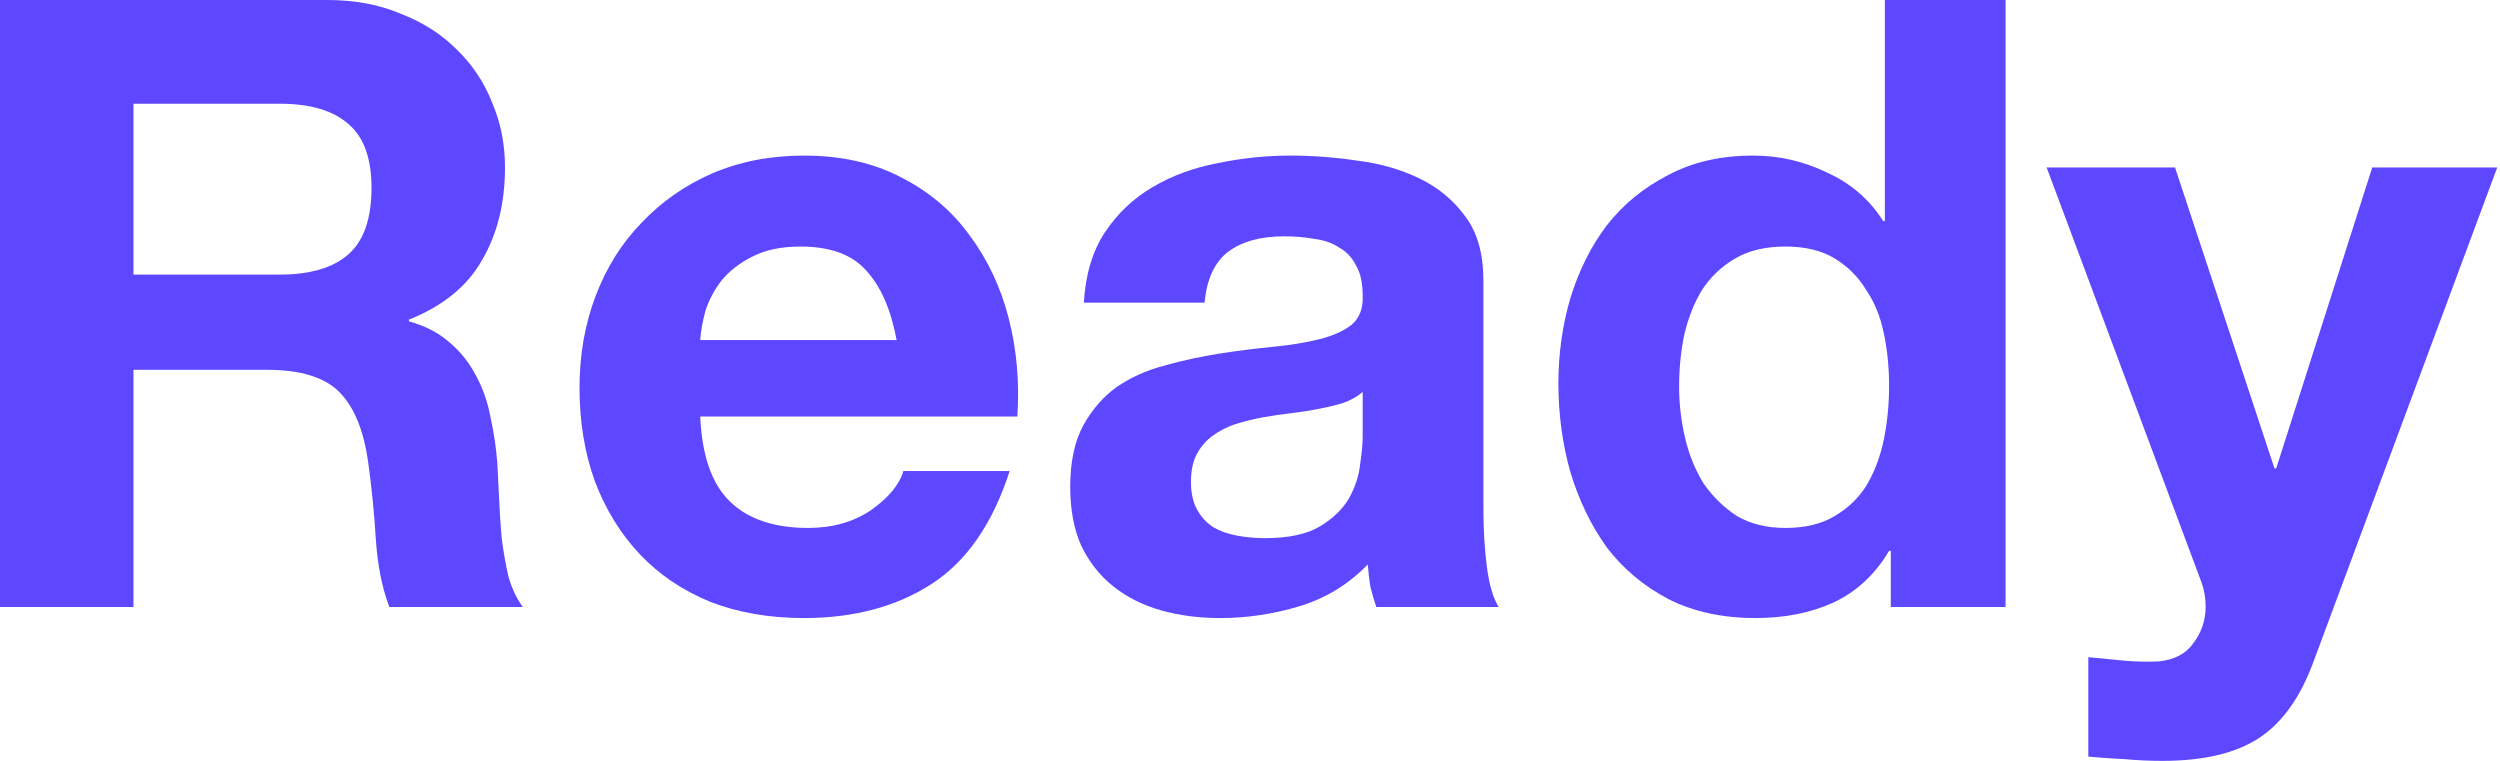
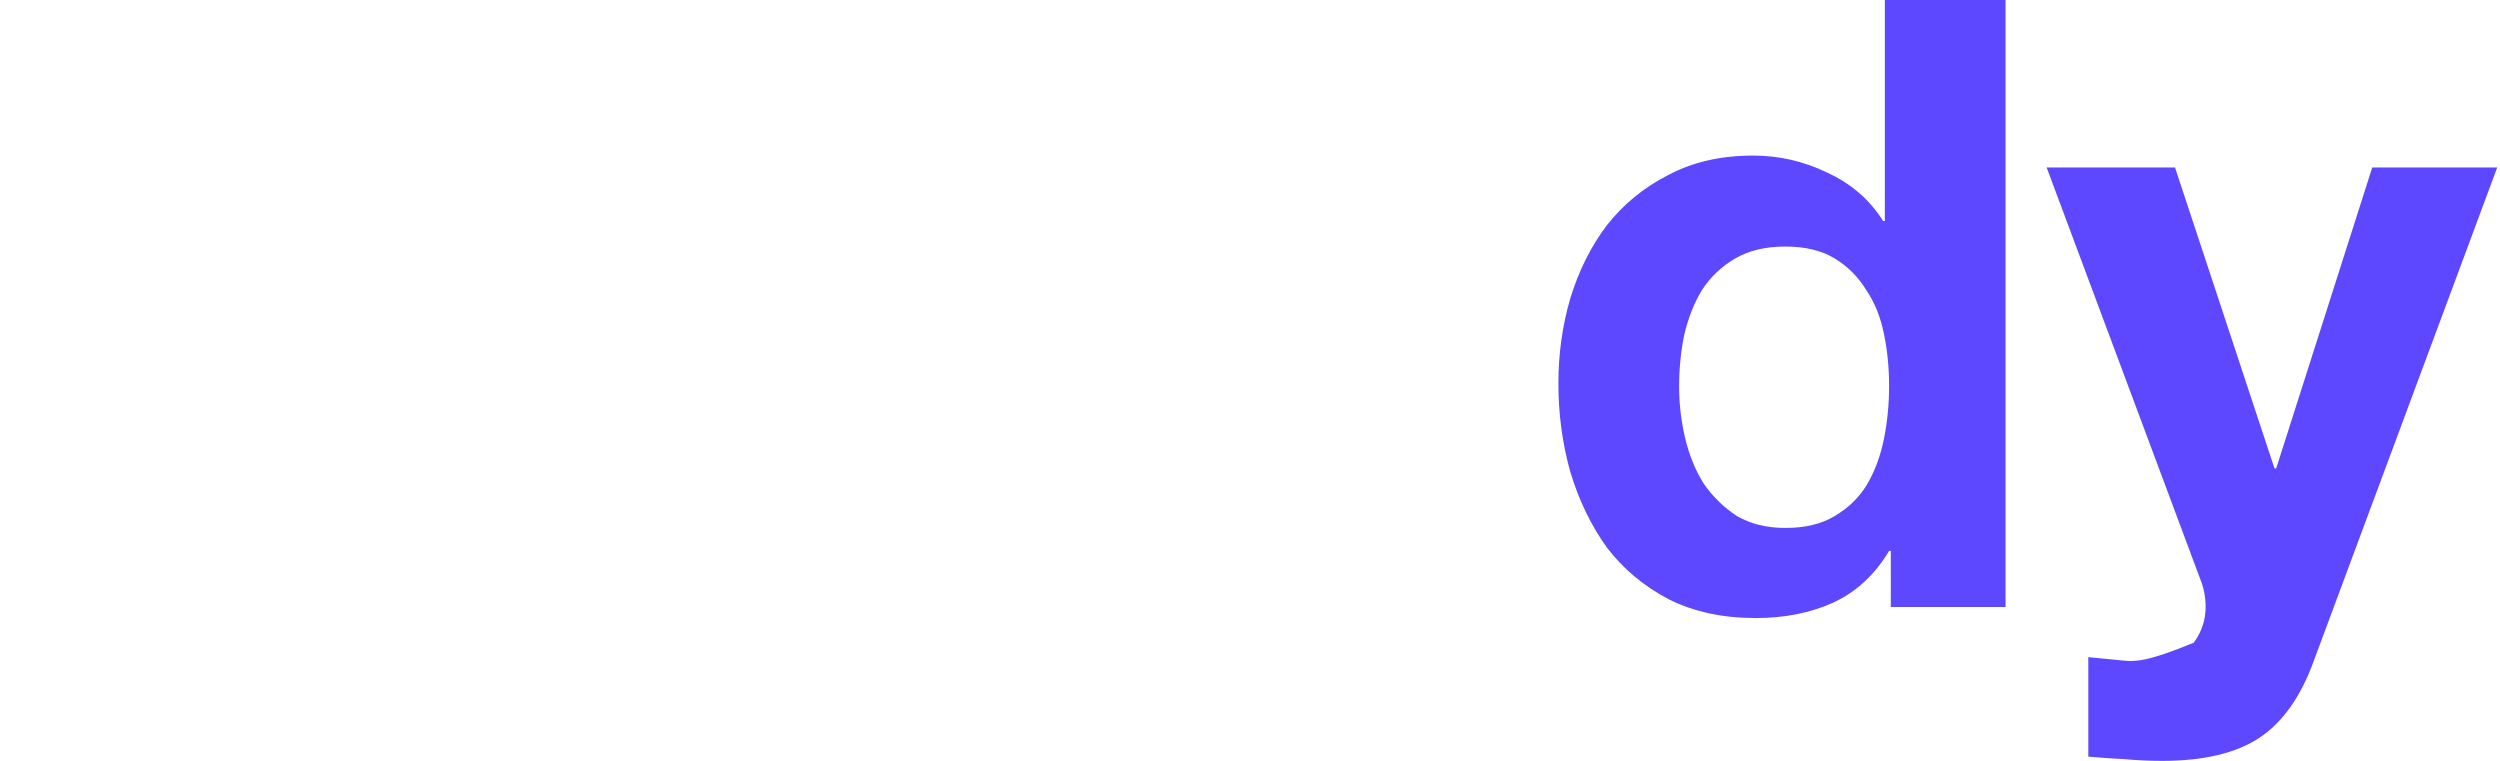
<svg xmlns="http://www.w3.org/2000/svg" width="529" height="161" viewBox="0 0 529 161" fill="none">
-   <path d="M28.242 58.104V21.946H59.183C65.659 21.946 70.516 23.386 73.754 26.264C76.992 29.022 78.611 33.519 78.611 39.755C78.611 46.231 76.992 50.908 73.754 53.787C70.516 56.665 65.659 58.104 59.183 58.104H28.242ZM0 0V128.44H28.242V78.251H56.485C63.56 78.251 68.657 79.81 71.775 82.928C74.894 86.047 76.932 90.963 77.892 97.679C78.611 102.836 79.151 108.233 79.511 113.869C79.87 119.506 80.83 124.363 82.389 128.44H110.631C109.312 126.641 108.293 124.483 107.573 121.964C106.974 119.326 106.494 116.568 106.134 113.689C105.894 110.811 105.714 107.993 105.594 105.235C105.474 102.476 105.355 100.078 105.235 98.039C104.995 94.801 104.515 91.563 103.796 88.325C103.196 85.087 102.177 82.149 100.737 79.511C99.298 76.752 97.439 74.414 95.161 72.495C92.882 70.456 90.004 68.957 86.526 67.998V67.638C93.722 64.76 98.879 60.562 101.997 55.046C105.235 49.529 106.854 42.993 106.854 35.438C106.854 30.521 105.954 25.964 104.155 21.767C102.476 17.449 99.958 13.671 96.6 10.434C93.362 7.196 89.404 4.677 84.727 2.878C80.17 0.959 75.013 0 69.257 0H0Z" fill="#5D47FF" />
-   <path d="M189.725 71.955H148.17C148.29 70.156 148.65 68.118 149.25 65.839C149.969 63.56 151.108 61.402 152.668 59.363C154.346 57.324 156.505 55.645 159.144 54.326C161.902 52.887 165.32 52.168 169.397 52.168C175.633 52.168 180.25 53.847 183.249 57.205C186.367 60.562 188.525 65.479 189.725 71.955ZM148.17 88.145H215.269C215.748 80.95 215.149 74.054 213.47 67.458C211.791 60.862 209.033 54.986 205.195 49.829C201.477 44.672 196.68 40.595 190.804 37.597C184.927 34.479 178.032 32.92 170.117 32.92C163.041 32.92 156.565 34.179 150.689 36.697C144.932 39.216 139.955 42.694 135.758 47.131C131.561 51.448 128.323 56.605 126.044 62.601C123.765 68.597 122.626 75.073 122.626 82.029C122.626 89.225 123.706 95.82 125.864 101.817C128.143 107.813 131.321 112.97 135.398 117.287C139.476 121.604 144.453 124.962 150.329 127.361C156.205 129.639 162.801 130.779 170.117 130.779C180.67 130.779 189.665 128.38 197.1 123.583C204.535 118.786 210.052 110.811 213.65 99.658H191.164C190.324 102.536 188.046 105.295 184.328 107.933C180.61 110.451 176.173 111.711 171.016 111.711C163.821 111.711 158.304 109.852 154.466 106.134C150.629 102.416 148.53 96.42 148.17 88.145Z" fill="#5D47FF" />
-   <path d="M229.339 64.04C229.699 58.044 231.198 53.067 233.836 49.109C236.475 45.152 239.833 41.974 243.91 39.575C247.988 37.177 252.545 35.498 257.582 34.539C262.739 33.459 267.895 32.92 273.052 32.92C277.729 32.92 282.466 33.279 287.263 33.999C292.06 34.599 296.438 35.858 300.395 37.776C304.353 39.695 307.591 42.394 310.109 45.871C312.628 49.229 313.887 53.727 313.887 59.363V107.753C313.887 111.95 314.127 115.968 314.606 119.806C315.086 123.643 315.926 126.521 317.125 128.44H291.221C290.741 127.001 290.321 125.562 289.962 124.123C289.722 122.564 289.542 121.005 289.422 119.446C285.344 123.643 280.547 126.581 275.031 128.26C269.514 129.939 263.878 130.779 258.121 130.779C253.684 130.779 249.547 130.239 245.709 129.16C241.871 128.08 238.514 126.401 235.635 124.123C232.757 121.844 230.479 118.966 228.8 115.488C227.241 112.01 226.461 107.873 226.461 103.076C226.461 97.799 227.36 93.482 229.159 90.124C231.078 86.646 233.477 83.888 236.355 81.849C239.353 79.81 242.711 78.311 246.429 77.352C250.266 76.273 254.104 75.433 257.942 74.834C261.779 74.234 265.557 73.754 269.274 73.394C272.992 73.035 276.29 72.495 279.168 71.775C282.047 71.056 284.325 70.037 286.004 68.717C287.683 67.278 288.463 65.24 288.343 62.601C288.343 59.843 287.863 57.684 286.904 56.125C286.064 54.446 284.865 53.187 283.306 52.347C281.867 51.388 280.128 50.788 278.089 50.549C276.17 50.189 274.072 50.009 271.793 50.009C266.756 50.009 262.798 51.088 259.92 53.247C257.042 55.406 255.363 59.003 254.883 64.04H229.339ZM288.343 82.928C287.263 83.888 285.884 84.667 284.205 85.267C282.646 85.747 280.907 86.166 278.988 86.526C277.19 86.886 275.271 87.186 273.232 87.426C271.193 87.666 269.155 87.965 267.116 88.325C265.197 88.685 263.278 89.165 261.359 89.764C259.56 90.364 257.942 91.203 256.502 92.283C255.183 93.242 254.104 94.501 253.264 96.06C252.425 97.619 252.005 99.598 252.005 101.997C252.005 104.275 252.425 106.194 253.264 107.753C254.104 109.312 255.243 110.571 256.682 111.531C258.121 112.37 259.8 112.97 261.719 113.33C263.638 113.689 265.617 113.869 267.655 113.869C272.692 113.869 276.59 113.03 279.348 111.351C282.107 109.672 284.145 107.693 285.464 105.415C286.784 103.016 287.563 100.618 287.803 98.219C288.163 95.82 288.343 93.902 288.343 92.463V82.928Z" fill="#5D47FF" />
  <path d="M399.733 81.669C399.733 85.507 399.373 89.225 398.653 92.822C397.934 96.42 396.735 99.658 395.056 102.536C393.377 105.295 391.098 107.513 388.22 109.192C385.462 110.871 381.984 111.711 377.786 111.711C373.829 111.711 370.411 110.871 367.533 109.192C364.775 107.393 362.436 105.115 360.517 102.356C358.718 99.478 357.399 96.24 356.56 92.642C355.72 89.045 355.3 85.447 355.3 81.849C355.3 78.011 355.66 74.354 356.38 70.876C357.219 67.278 358.478 64.1 360.157 61.342C361.956 58.584 364.295 56.365 367.173 54.686C370.051 53.007 373.589 52.168 377.786 52.168C381.984 52.168 385.462 53.007 388.22 54.686C390.978 56.365 393.197 58.584 394.876 61.342C396.675 63.98 397.934 67.098 398.653 70.696C399.373 74.174 399.733 77.832 399.733 81.669ZM400.093 116.568V128.44H424.378V0H398.833V46.771H398.474C395.595 42.214 391.638 38.796 386.601 36.517C381.684 34.119 376.467 32.92 370.951 32.92C364.115 32.92 358.119 34.299 352.962 37.057C347.805 39.695 343.488 43.233 340.01 47.67C336.652 52.108 334.074 57.264 332.275 63.141C330.596 68.897 329.756 74.894 329.756 81.13C329.756 87.606 330.596 93.842 332.275 99.838C334.074 105.834 336.652 111.171 340.01 115.848C343.488 120.405 347.865 124.063 353.142 126.821C358.418 129.46 364.535 130.779 371.49 130.779C377.607 130.779 383.063 129.699 387.86 127.541C392.777 125.262 396.735 121.604 399.733 116.568H400.093Z" fill="#5D47FF" />
-   <path d="M489.556 139.953L528.412 35.438H501.968L481.641 99.118H481.281L460.234 35.438H433.071L465.631 122.684C466.35 124.483 466.71 126.401 466.71 128.44C466.71 131.199 465.871 133.717 464.192 135.996C462.633 138.274 460.174 139.593 456.816 139.953C454.298 140.073 451.78 140.013 449.261 139.773C446.743 139.533 444.284 139.293 441.886 139.054V160.101C444.524 160.34 447.102 160.52 449.621 160.64C452.259 160.88 454.898 161 457.536 161C466.291 161 473.126 159.381 478.043 156.143C482.96 152.905 486.798 147.508 489.556 139.953Z" fill="#5D47FF" />
+   <path d="M489.556 139.953L528.412 35.438H501.968L481.641 99.118H481.281L460.234 35.438H433.071L465.631 122.684C466.35 124.483 466.71 126.401 466.71 128.44C466.71 131.199 465.871 133.717 464.192 135.996C454.298 140.073 451.78 140.013 449.261 139.773C446.743 139.533 444.284 139.293 441.886 139.054V160.101C444.524 160.34 447.102 160.52 449.621 160.64C452.259 160.88 454.898 161 457.536 161C466.291 161 473.126 159.381 478.043 156.143C482.96 152.905 486.798 147.508 489.556 139.953Z" fill="#5D47FF" />
</svg>